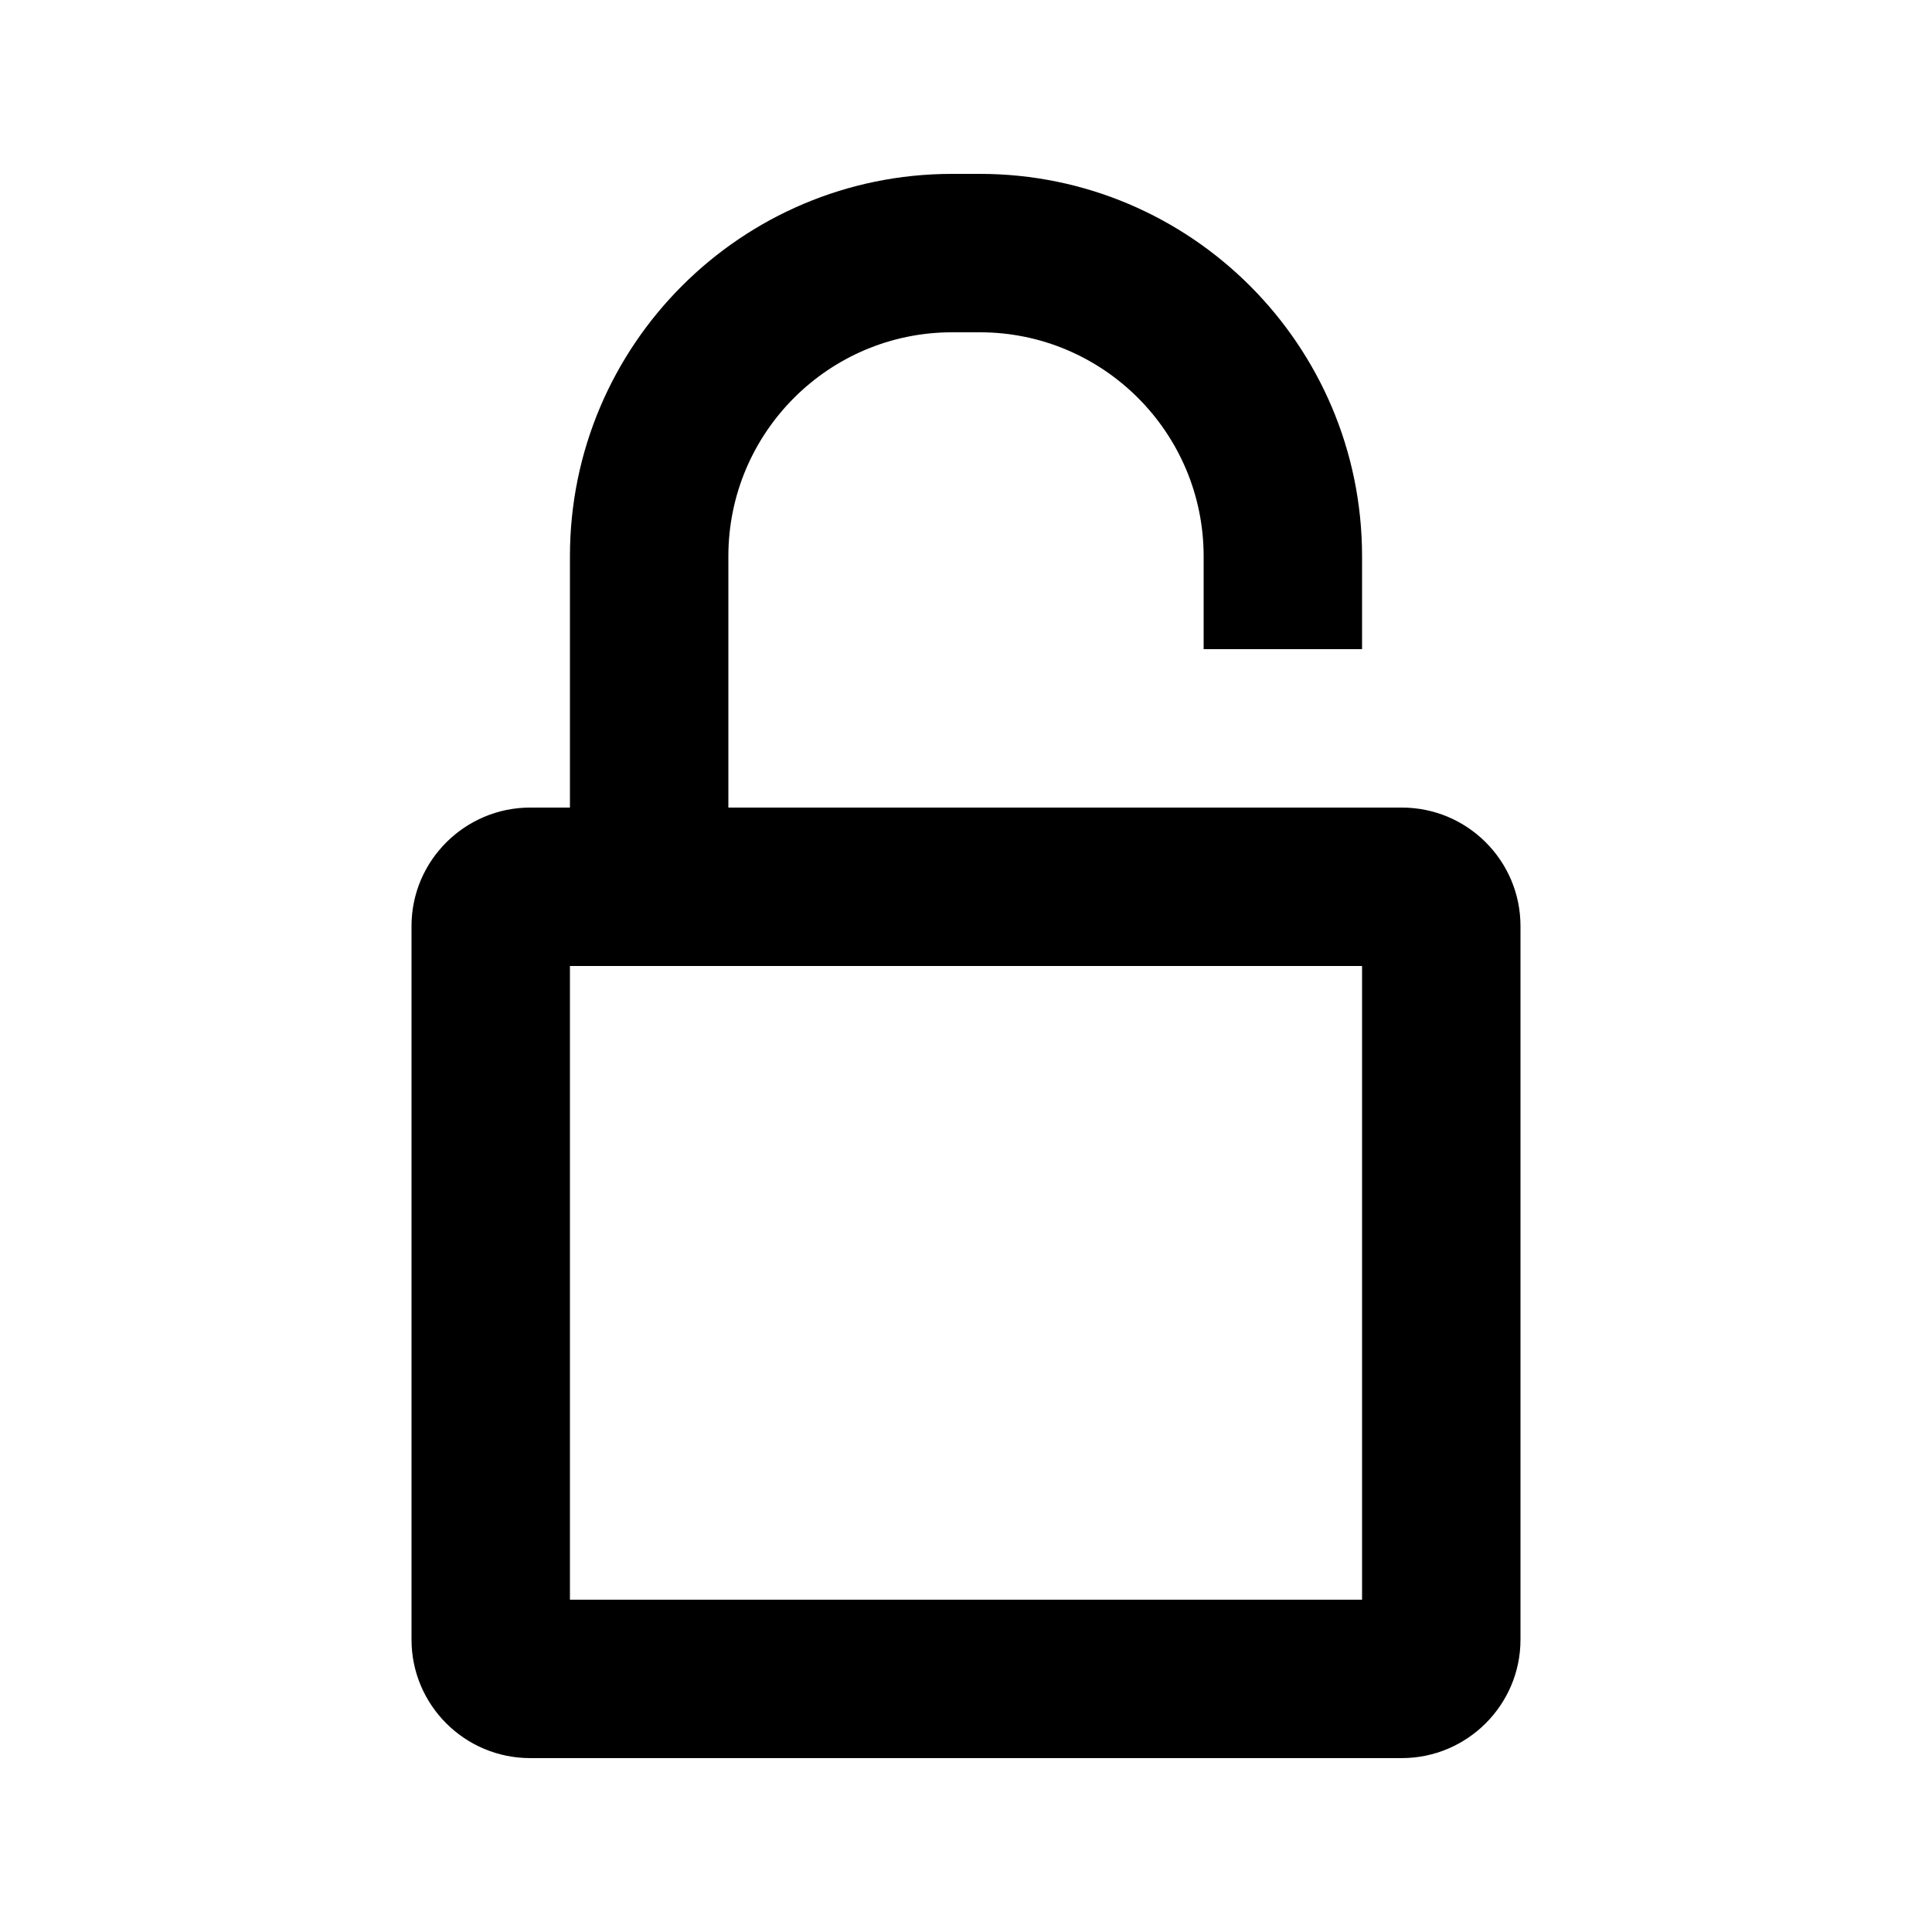
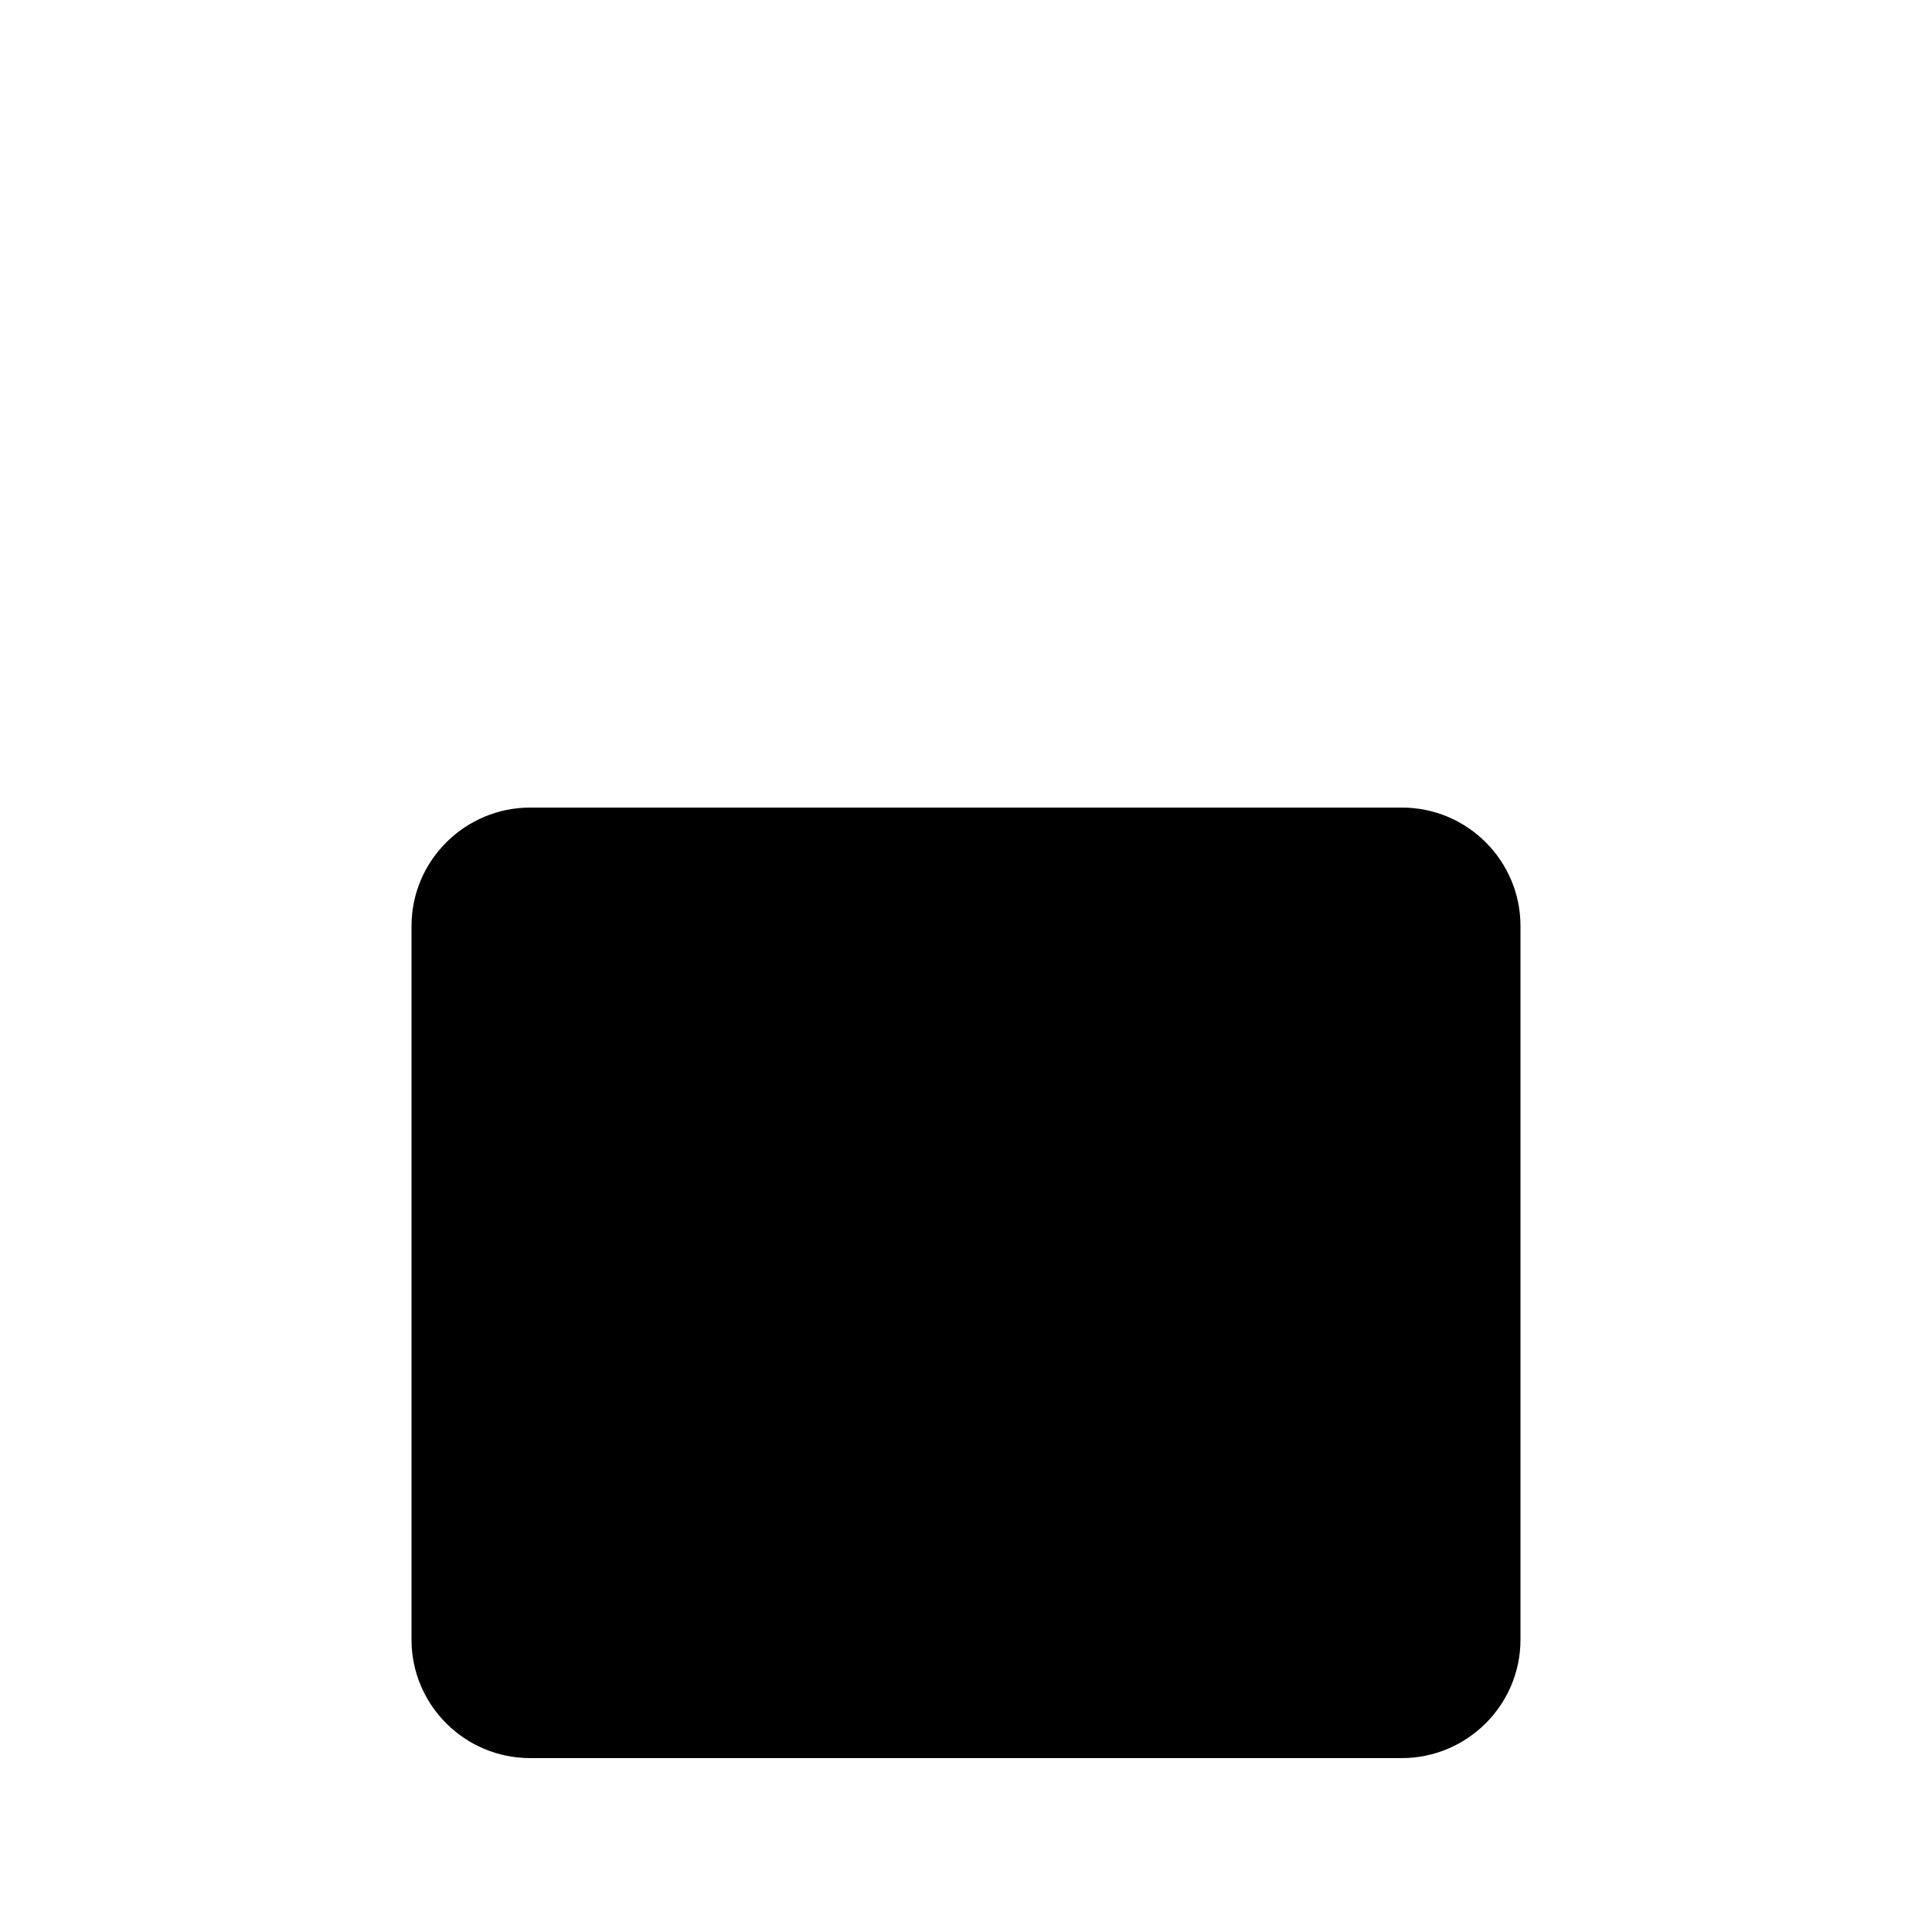
<svg xmlns="http://www.w3.org/2000/svg" fill="#000000" width="800px" height="800px" version="1.1" viewBox="144 144 512 512">
  <g>
-     <path d="m295.04 567.93h209.92v-167.93h-209.92zm-41.984-178.52c0-17.34 14.176-31.395 31.449-31.395h230.99c17.371 0 31.449 14.082 31.449 31.395v189.11c0 17.34-14.172 31.395-31.449 31.395h-230.99c-17.367 0-31.449-14.082-31.449-31.395z" />
-     <path d="m504.96 316.03v-24.609c0-55.941-45.395-101.34-101.27-101.34h-7.379c-55.906 0-101.27 45.434-101.27 101.33v80.336h41.984v-80.336c0-32.727 26.582-59.348 59.285-59.348h7.379c32.688 0 59.289 26.605 59.289 59.359v24.609z" />
+     <path d="m295.04 567.93h209.92h-209.92zm-41.984-178.52c0-17.34 14.176-31.395 31.449-31.395h230.99c17.371 0 31.449 14.082 31.449 31.395v189.11c0 17.34-14.172 31.395-31.449 31.395h-230.99c-17.367 0-31.449-14.082-31.449-31.395z" />
  </g>
</svg>